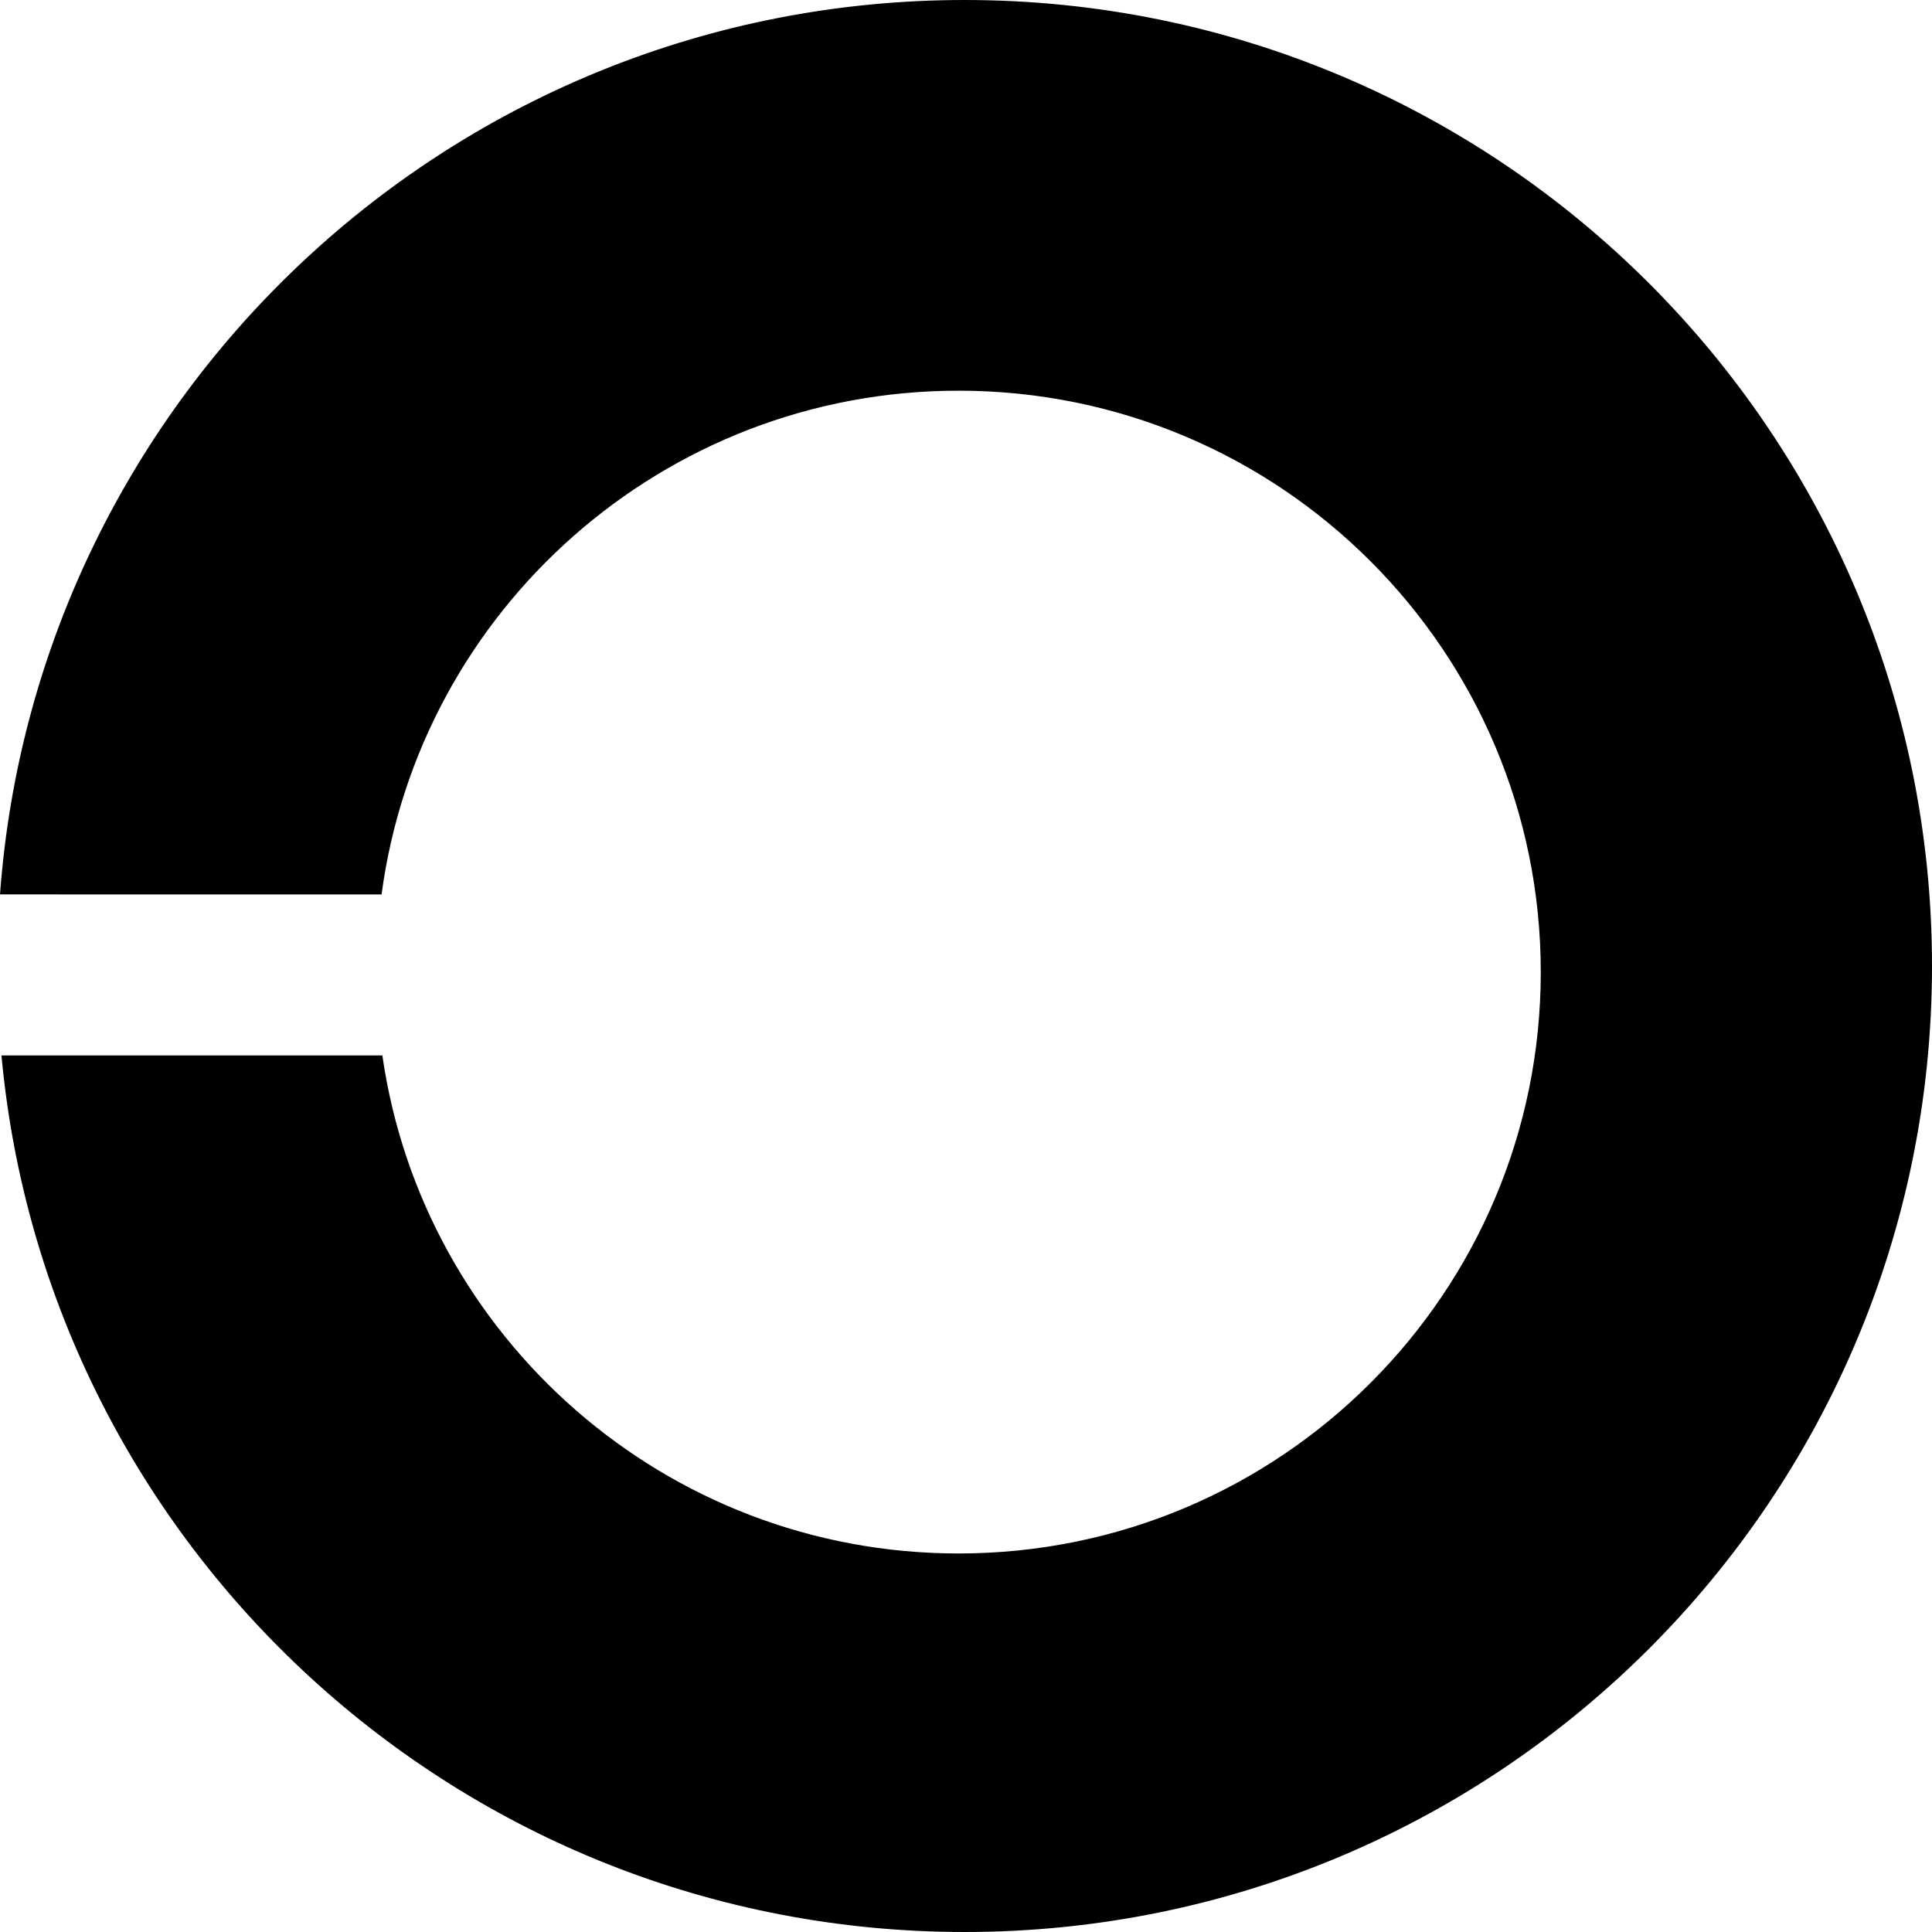
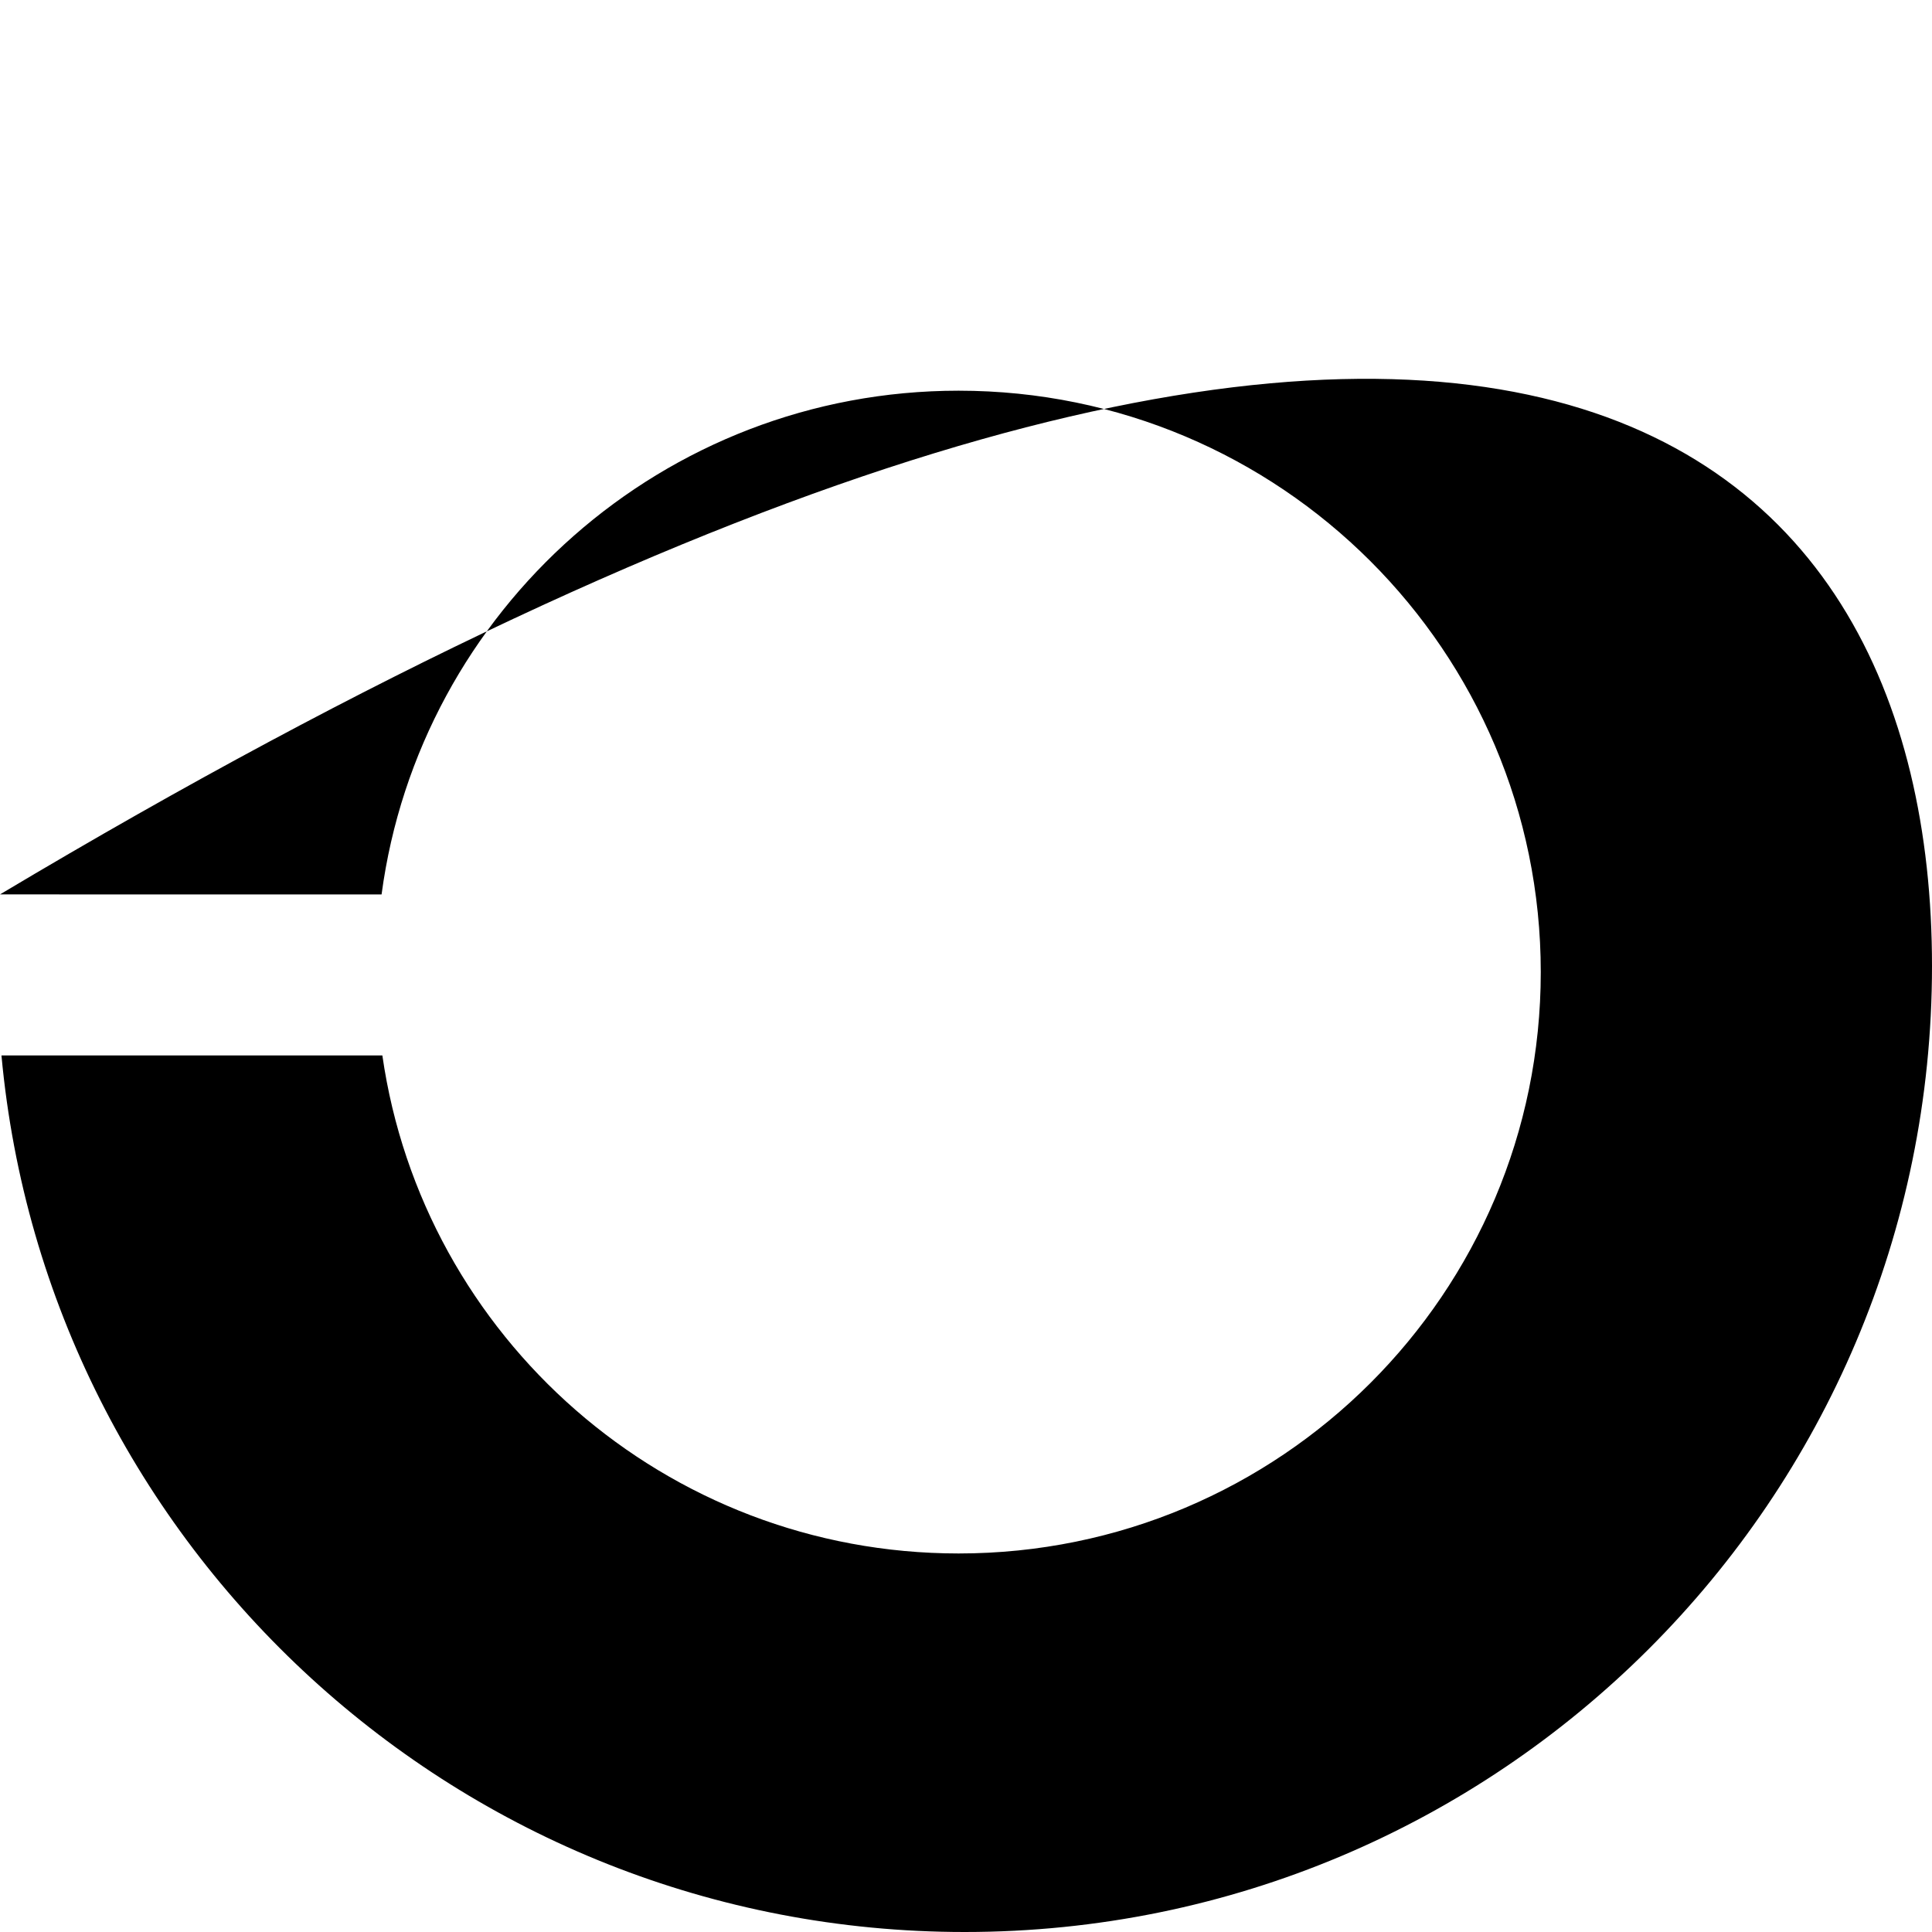
<svg xmlns="http://www.w3.org/2000/svg" xmlns:xlink="http://www.w3.org/1999/xlink" width="54px" height="54px" viewBox="0 0 54 54" version="1.1">
  <title>Group 4 Copy 4</title>
  <defs>
-     <path d="M10.687,29.5 C11.818,37.371 18.598,43.42 26.793,43.42 C35.78,43.42 43.065,36.145 43.065,27.17 C43.065,18.196 35.78,10.92 26.793,10.92 C18.543,10.92 11.727,17.051 10.665,25 L-1.7791324e-14,24.999 C1.025,11.022 12.705,0 26.963,0 C41.895,0 54,12.088 54,27 C54,41.912 41.895,54 26.963,54 C12.876,54 1.304,43.24 0.041,29.5 Z" id="path-1" />
+     <path d="M10.687,29.5 C11.818,37.371 18.598,43.42 26.793,43.42 C35.78,43.42 43.065,36.145 43.065,27.17 C43.065,18.196 35.78,10.92 26.793,10.92 C18.543,10.92 11.727,17.051 10.665,25 L-1.7791324e-14,24.999 C41.895,0 54,12.088 54,27 C54,41.912 41.895,54 26.963,54 C12.876,54 1.304,43.24 0.041,29.5 Z" id="path-1" />
  </defs>
  <g id="Page-1" stroke="none" stroke-width="1" fill="none" fill-rule="evenodd">
    <g id="Medium" transform="translate(-678, -433)">
      <g id="Group-2" transform="translate(558, 433)">
        <g id="Group-4-Copy-4" transform="translate(120, 0)">
          <mask id="mask-2" fill="white">
            <use xlink:href="#path-1" />
          </mask>
          <use id="Combined-Shape" fill="#000000" xlink:href="#path-1" />
        </g>
      </g>
    </g>
  </g>
</svg>